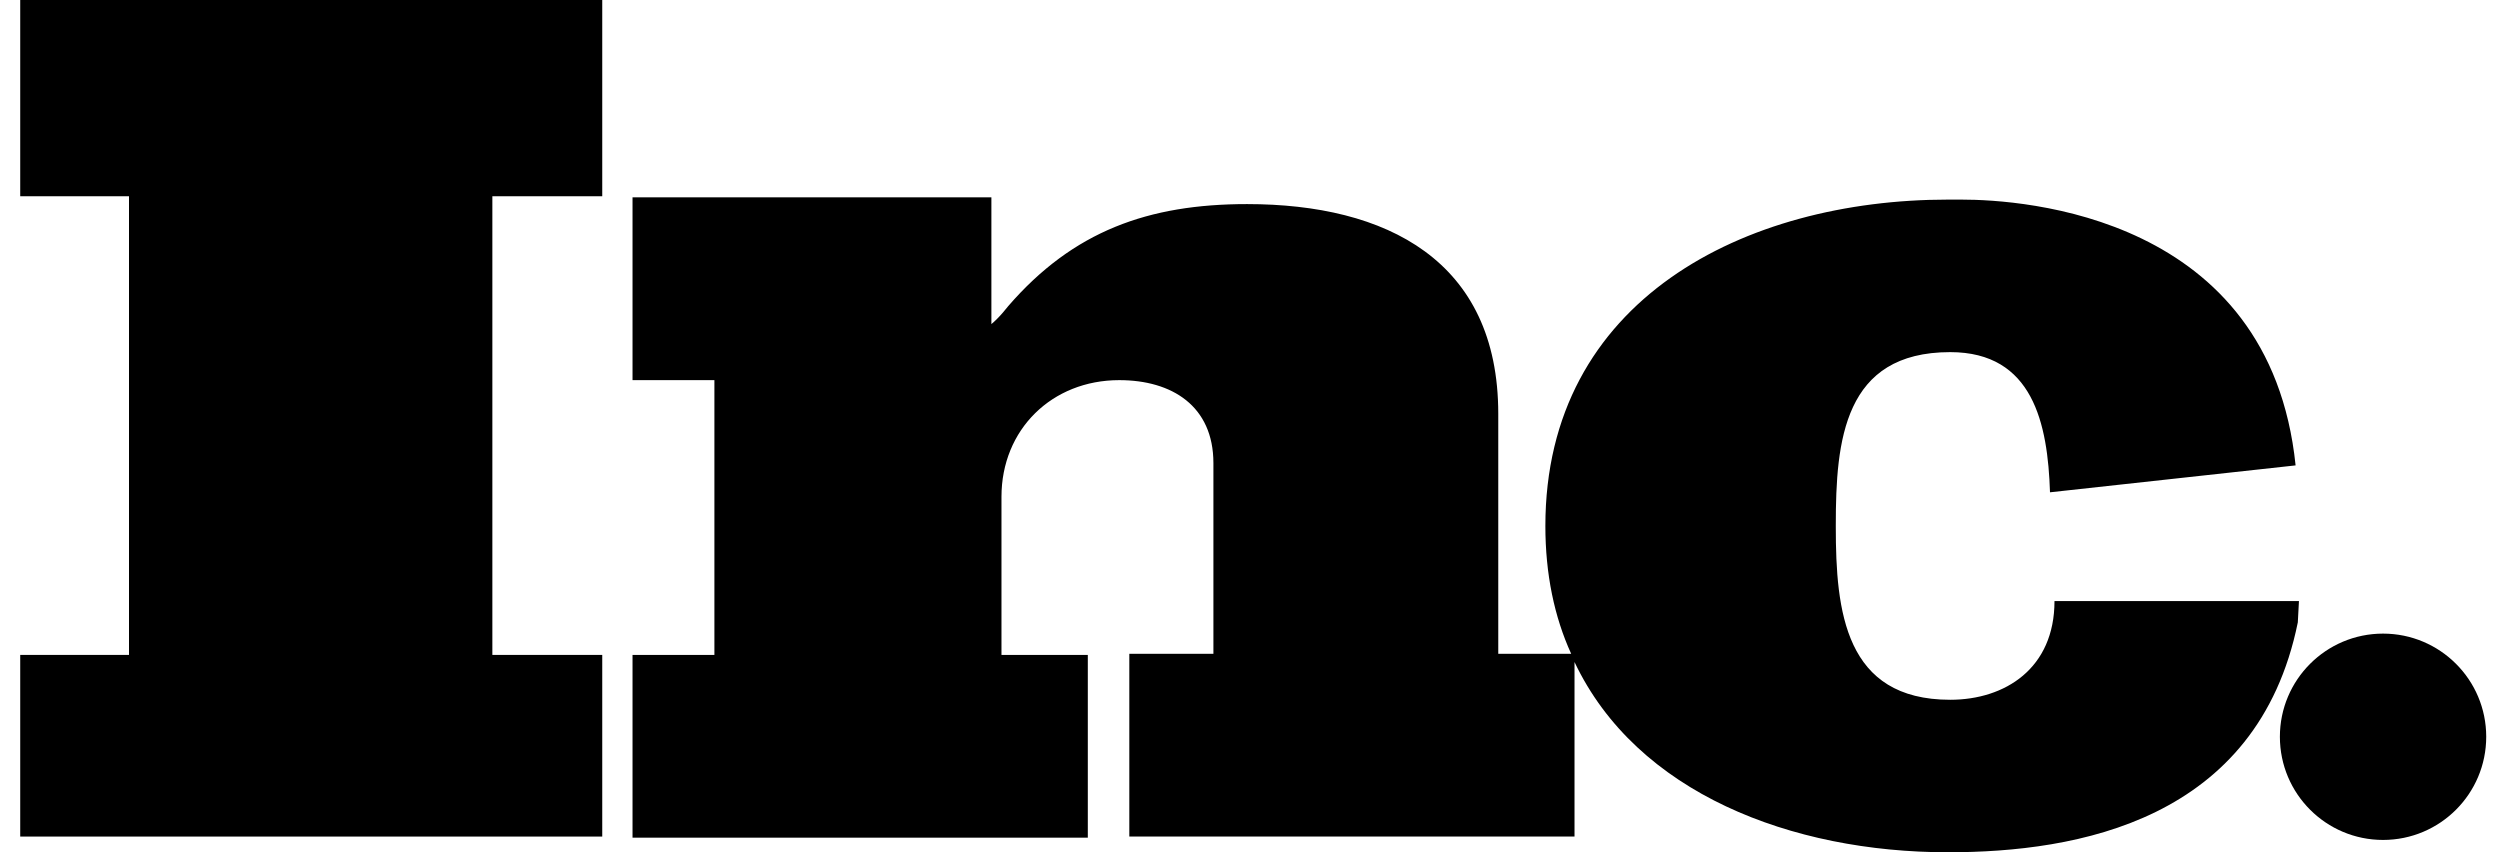
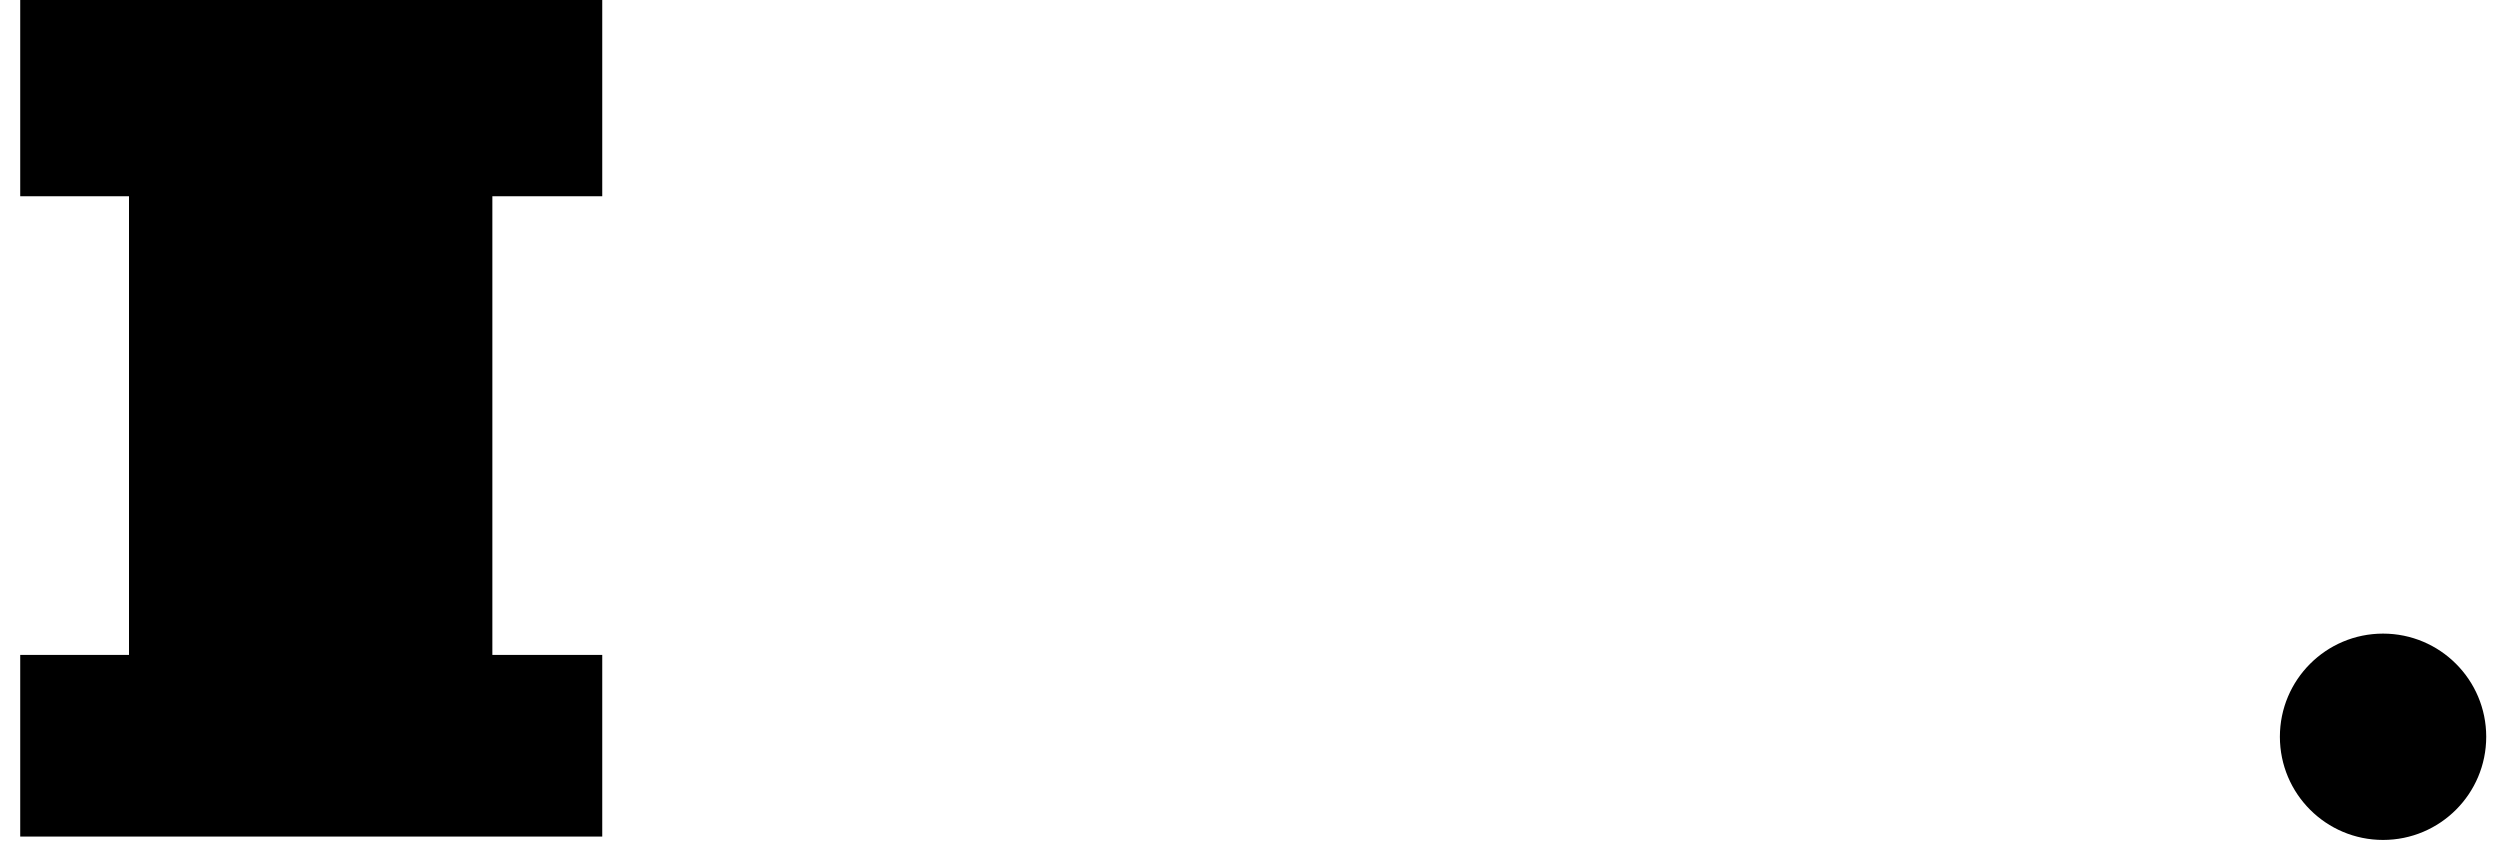
<svg xmlns="http://www.w3.org/2000/svg" width="88" height="30" viewBox="0 0 88 30" fill="none">
  <path d="M4.541 6.908H0.712V0H21.199V6.908H17.331V23.053H21.199V29.447H0.712V23.053H4.541V6.908Z" fill="black" />
-   <path d="M52.739 14.566V23.013H55.305C54.712 21.71 54.397 20.21 54.397 18.513C54.397 10.54 61.423 7.026 68.568 7.026H69.041C71.213 7.026 79.897 7.579 80.805 16.382L72.16 17.329C72.081 14.921 71.568 12.395 68.647 12.395C64.897 12.395 64.62 15.513 64.62 18.474V18.553C64.62 21.513 64.936 24.632 68.647 24.632C70.581 24.632 72.318 23.526 72.318 21.158H80.923L80.883 21.908C79.463 28.895 73.107 30 68.568 30C63.069 30 57.609 27.92 55.423 23.303V29.447H39.752V23.013H42.712V16.303C42.712 14.29 41.252 13.381 39.397 13.381C37.028 13.381 35.252 15.118 35.252 17.487V23.053H38.291V29.487H22.265V23.053H25.147V13.381H22.265V6.947H34.897V11.408C34.965 11.351 35.031 11.29 35.093 11.228C35.245 11.077 35.377 10.916 35.489 10.776C37.778 8.131 40.423 7.184 43.897 7.184C48.791 7.184 52.739 9.158 52.739 14.566Z" fill="black" />
  <path d="M87.515 25.934C87.515 27.94 85.889 29.566 83.883 29.566C81.878 29.566 80.252 27.94 80.252 25.934C80.252 23.929 81.878 22.303 83.883 22.303C85.889 22.303 87.515 23.929 87.515 25.934Z" fill="black" />
</svg>